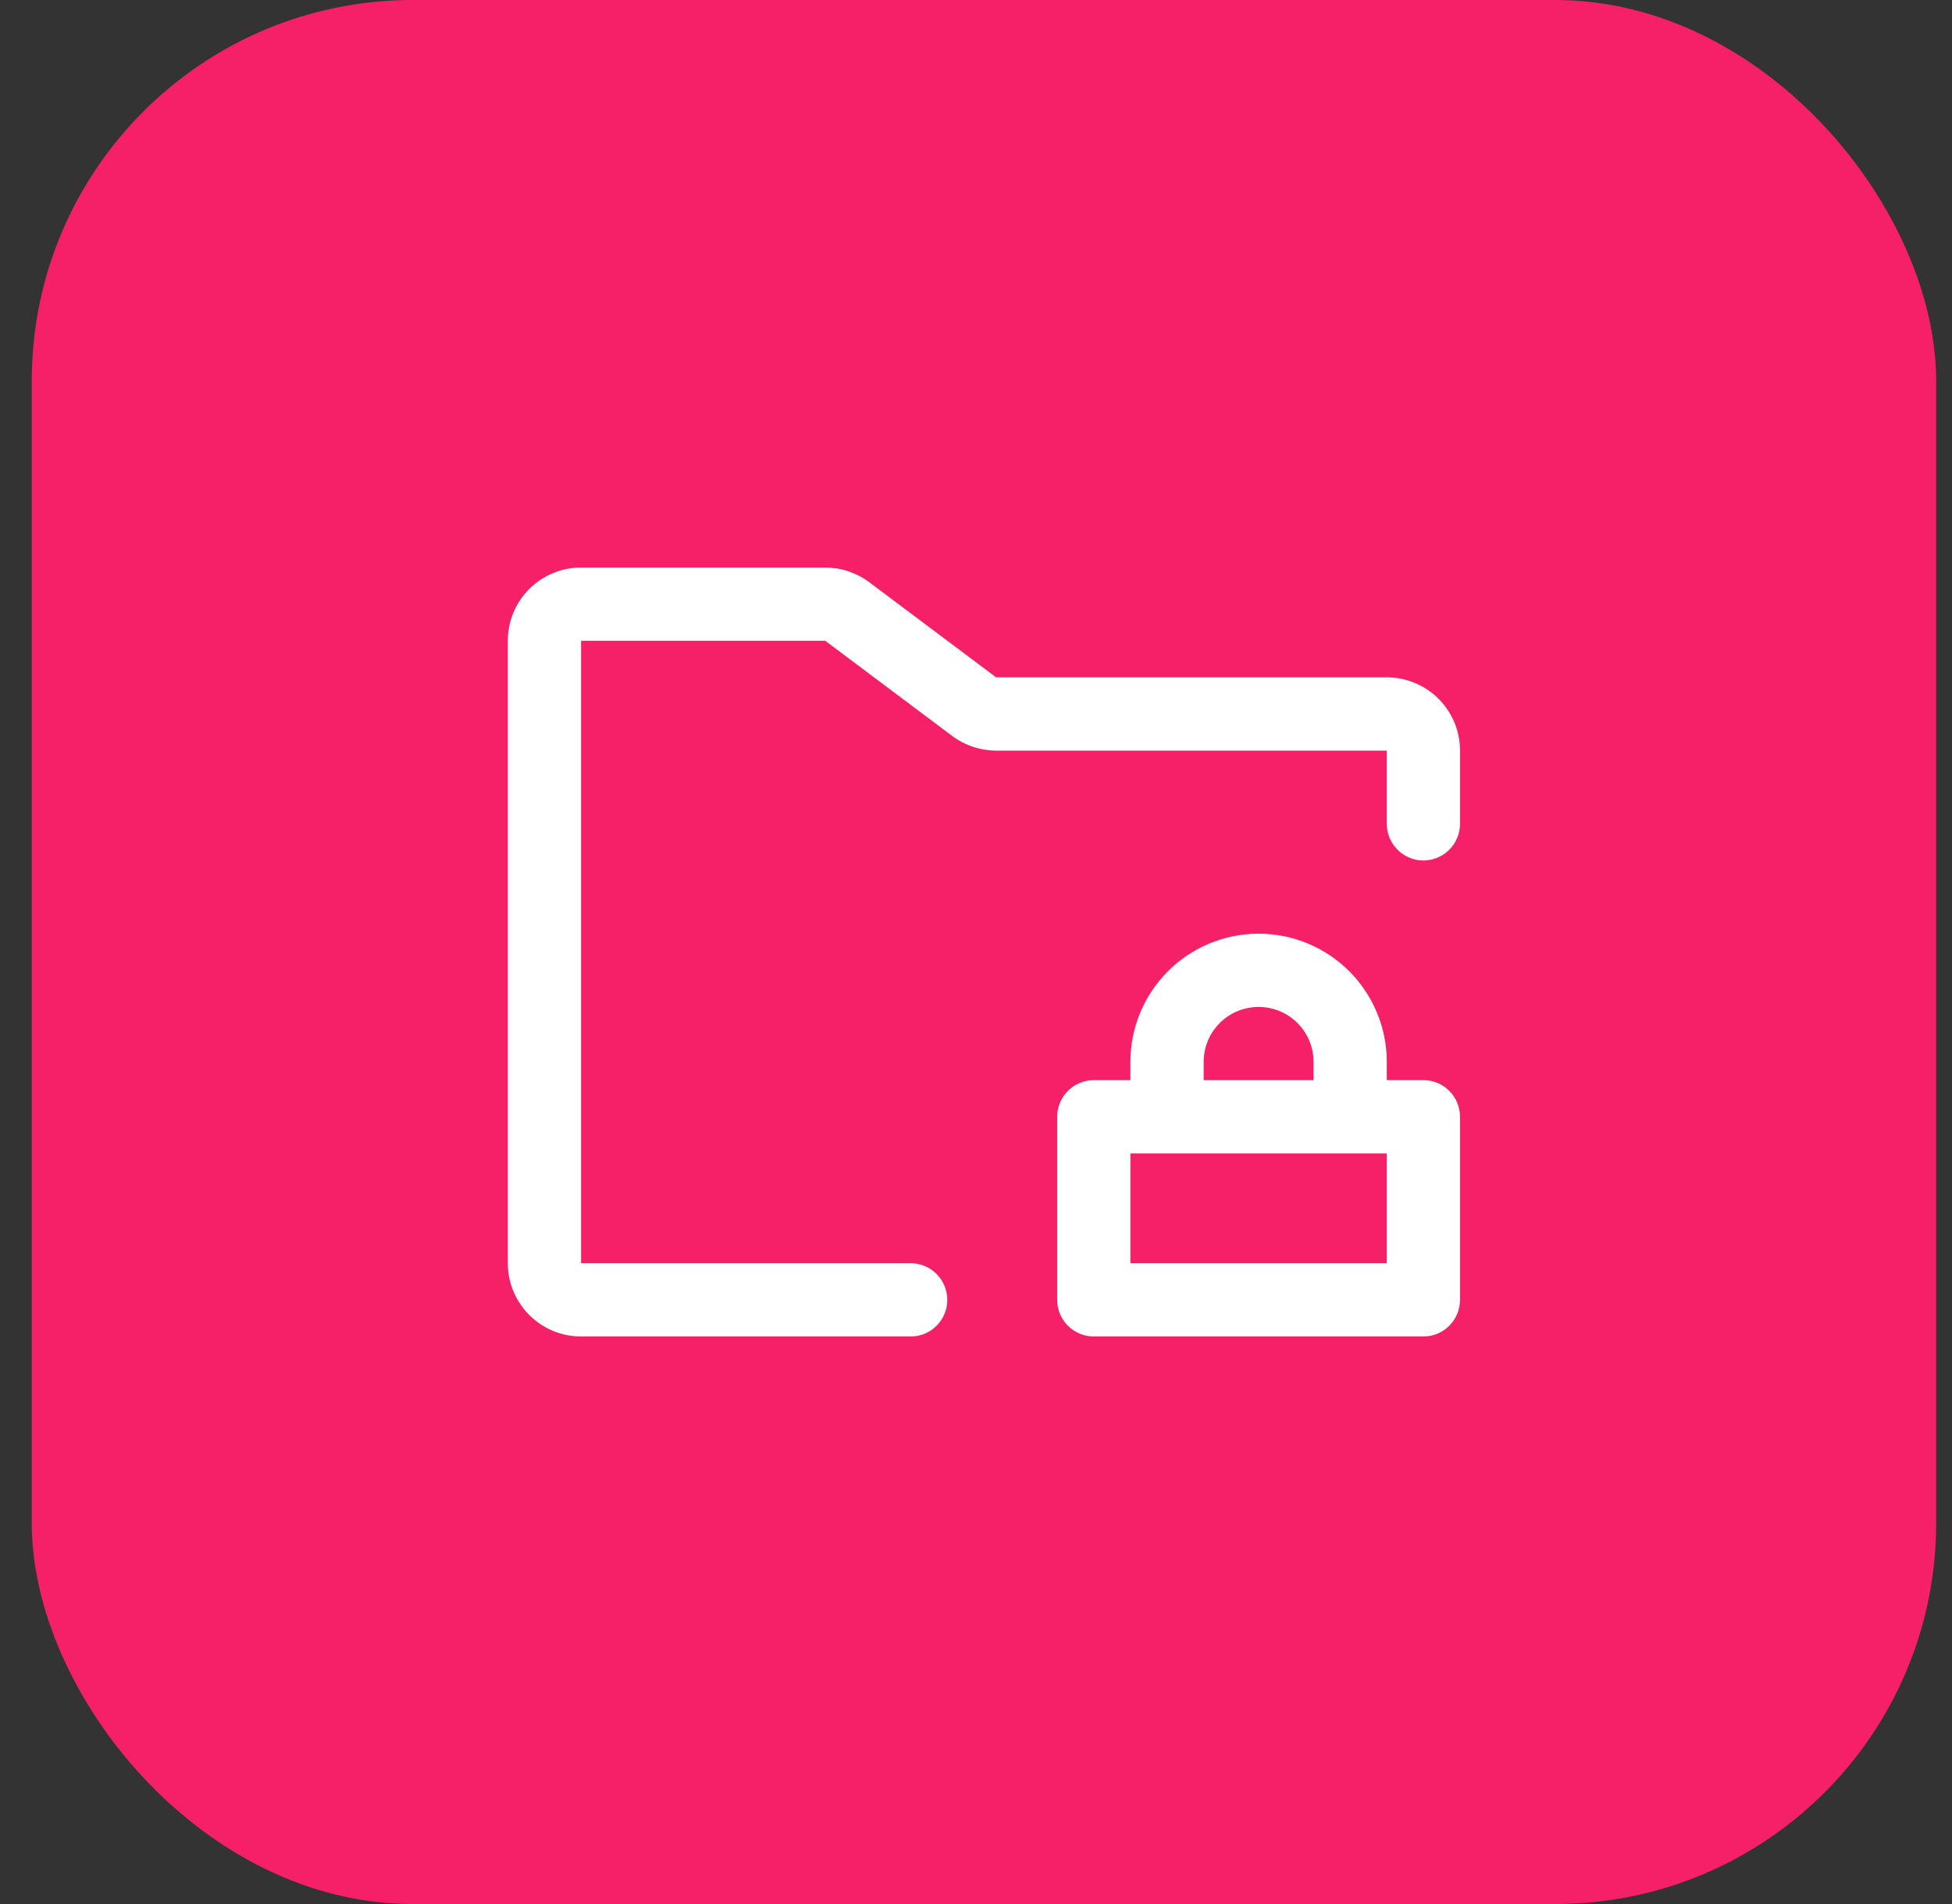
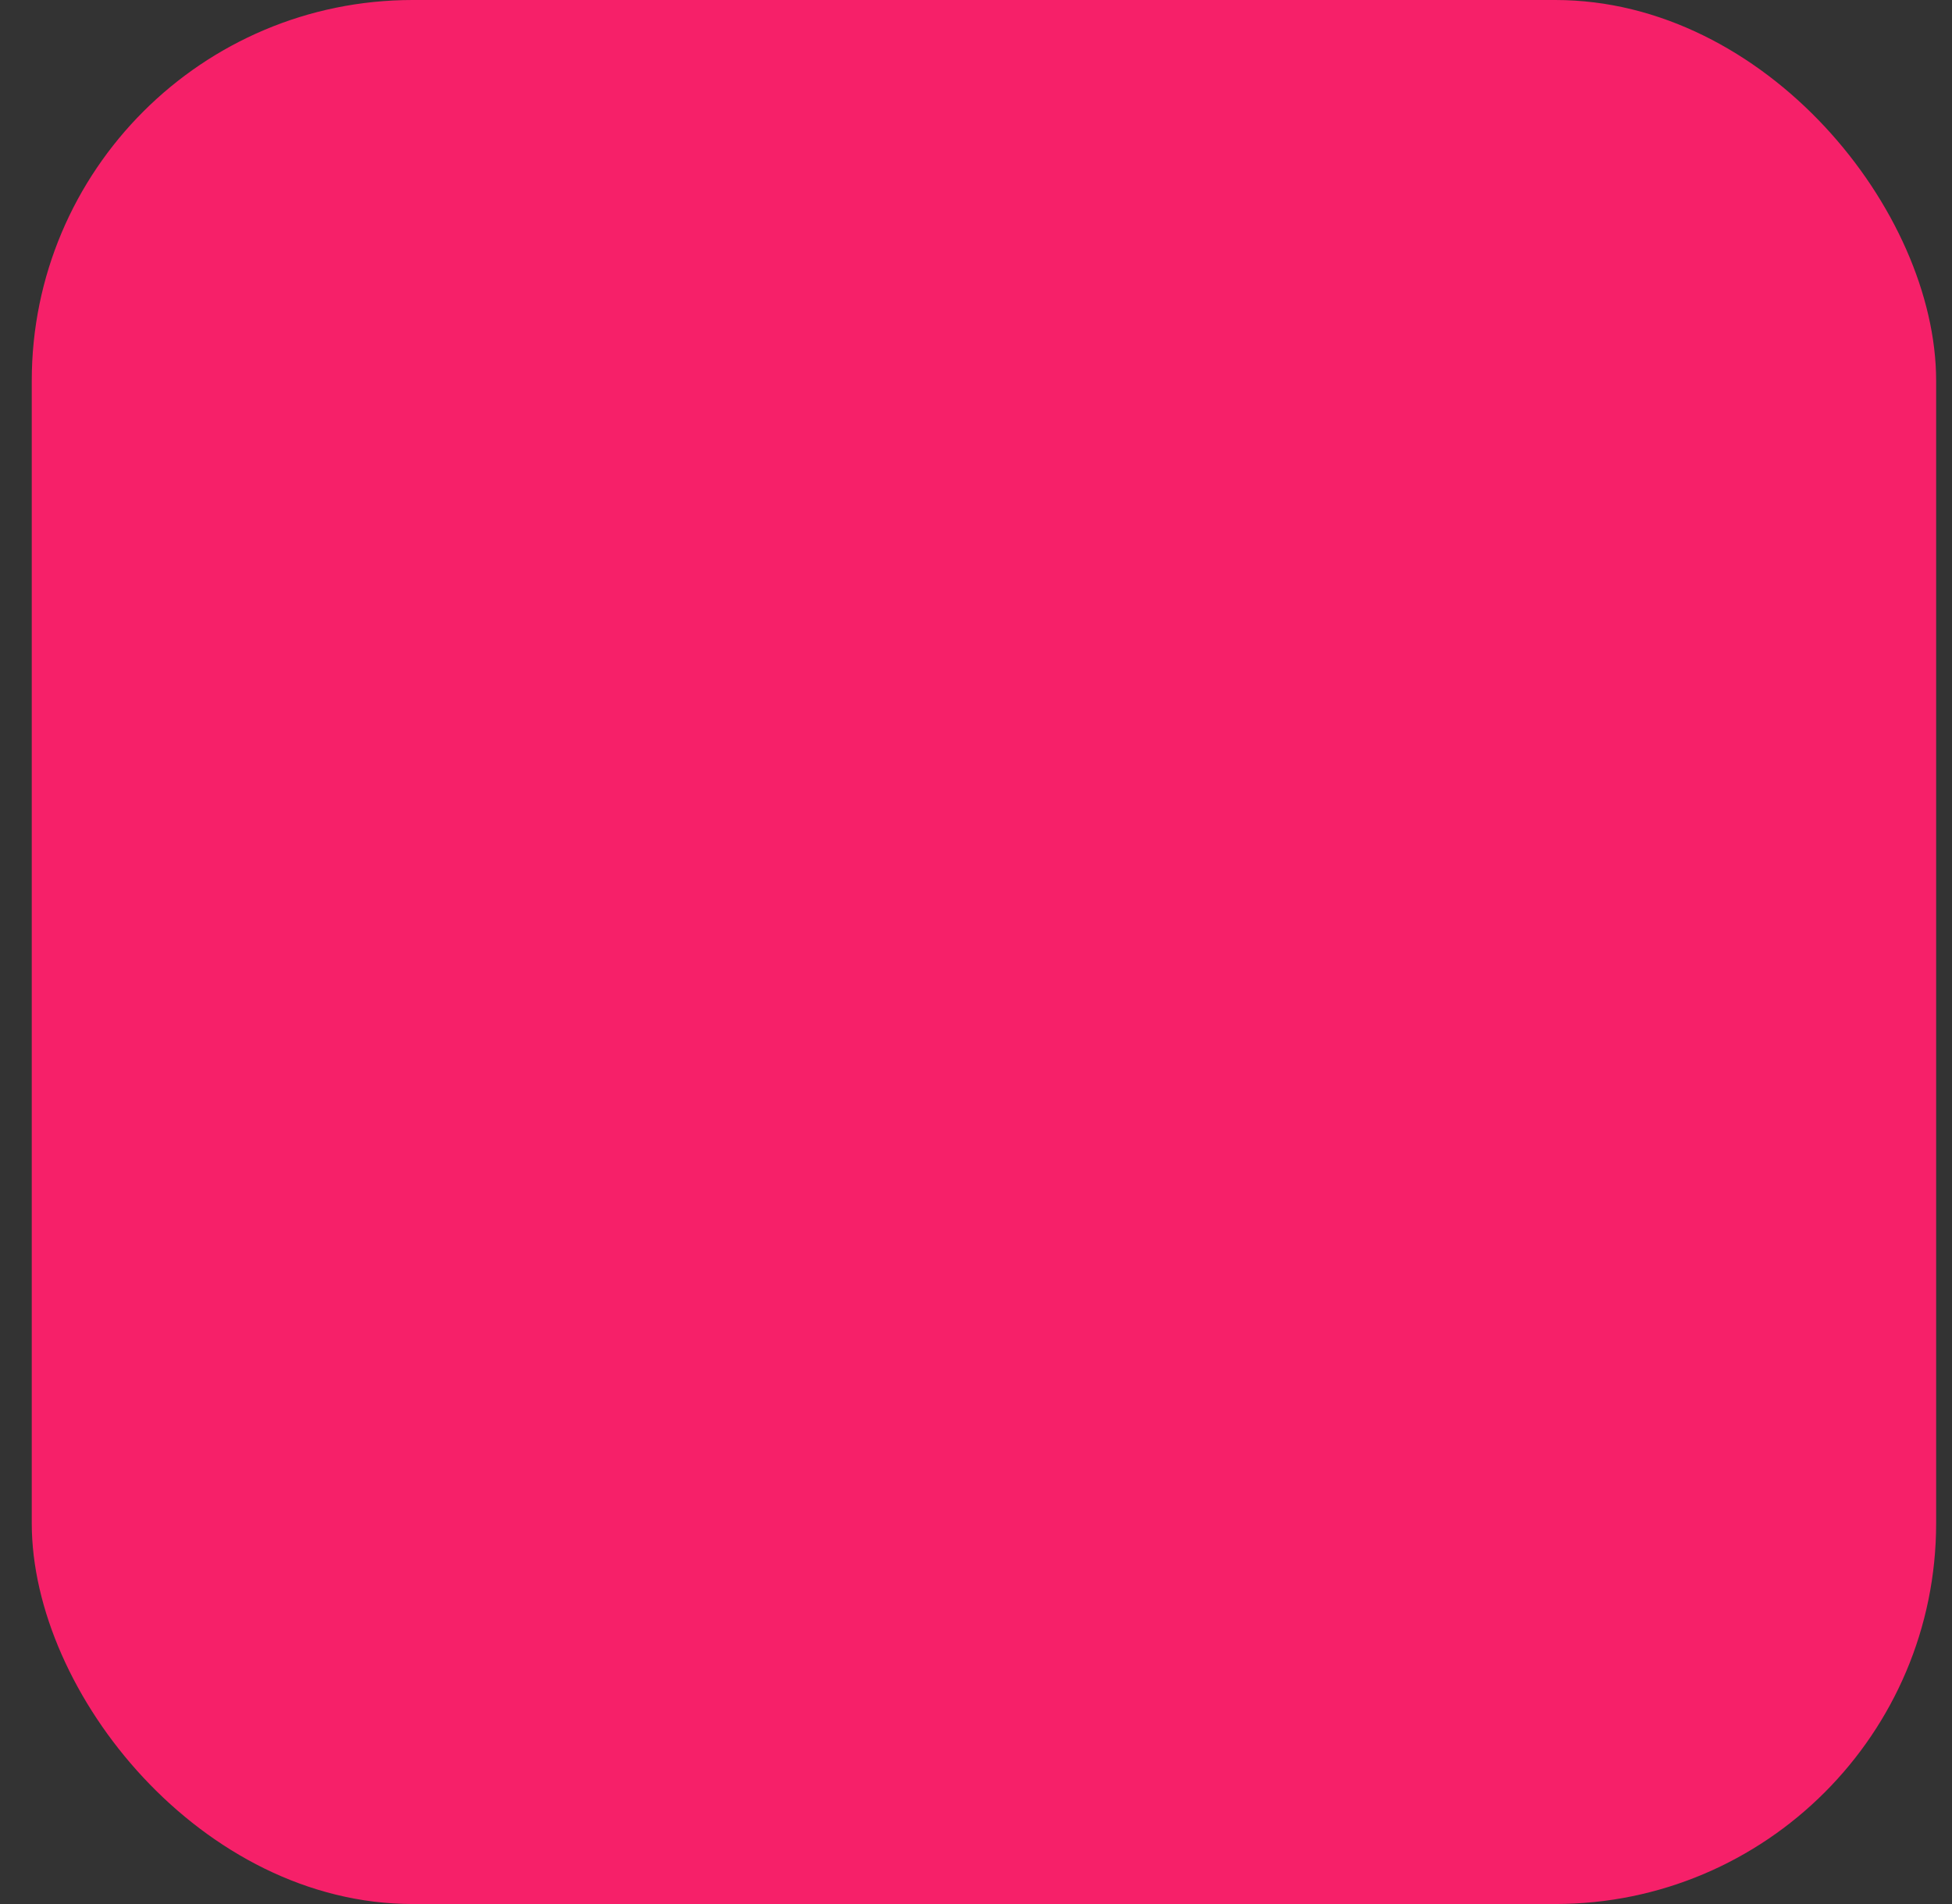
<svg xmlns="http://www.w3.org/2000/svg" width="41" height="40" viewBox="0 0 41 40" fill="none">
  <rect x="0" y="0" width="41" height="40" fill="#333333" stroke="none" />
  <rect x="0.667" width="40" height="40" rx="8" fill="#F62069" />
-   <path d="M30.666 15.769V17.308C30.666 17.512 30.585 17.707 30.441 17.851C30.297 17.996 30.101 18.077 29.897 18.077C29.693 18.077 29.498 17.996 29.353 17.851C29.209 17.707 29.128 17.512 29.128 17.308V15.769H20.923C20.59 15.768 20.267 15.66 20 15.461L17.333 13.461H12.205V26.538H19.128C19.332 26.538 19.528 26.619 19.672 26.764C19.816 26.908 19.897 27.104 19.897 27.308C19.897 27.512 19.816 27.707 19.672 27.851C19.528 27.996 19.332 28.077 19.128 28.077H12.205C11.797 28.077 11.406 27.915 11.117 27.626C10.829 27.338 10.666 26.946 10.666 26.538V13.461C10.666 13.053 10.829 12.662 11.117 12.373C11.406 12.085 11.797 11.923 12.205 11.923H17.333C17.666 11.924 17.989 12.032 18.256 12.23L20.923 14.23H29.128C29.536 14.23 29.927 14.393 30.216 14.681C30.505 14.97 30.666 15.361 30.666 15.769ZM30.666 23.461V27.308C30.666 27.512 30.585 27.707 30.441 27.851C30.297 27.996 30.101 28.077 29.897 28.077H22.974C22.77 28.077 22.575 27.996 22.43 27.851C22.286 27.707 22.205 27.512 22.205 27.308V23.461C22.205 23.257 22.286 23.062 22.43 22.917C22.575 22.773 22.77 22.692 22.974 22.692H23.743V22.308C23.743 21.593 24.027 20.909 24.532 20.404C25.037 19.899 25.722 19.615 26.436 19.615C27.15 19.615 27.835 19.899 28.34 20.404C28.844 20.909 29.128 21.593 29.128 22.308V22.692H29.897C30.101 22.692 30.297 22.773 30.441 22.917C30.585 23.062 30.666 23.257 30.666 23.461ZM25.282 22.692H27.59V22.308C27.59 22.001 27.468 21.708 27.252 21.492C27.035 21.275 26.742 21.154 26.436 21.154C26.13 21.154 25.836 21.275 25.62 21.492C25.403 21.708 25.282 22.001 25.282 22.308V22.692ZM29.128 24.23H23.743V26.538H29.128V24.23Z" fill="white" />
</svg>